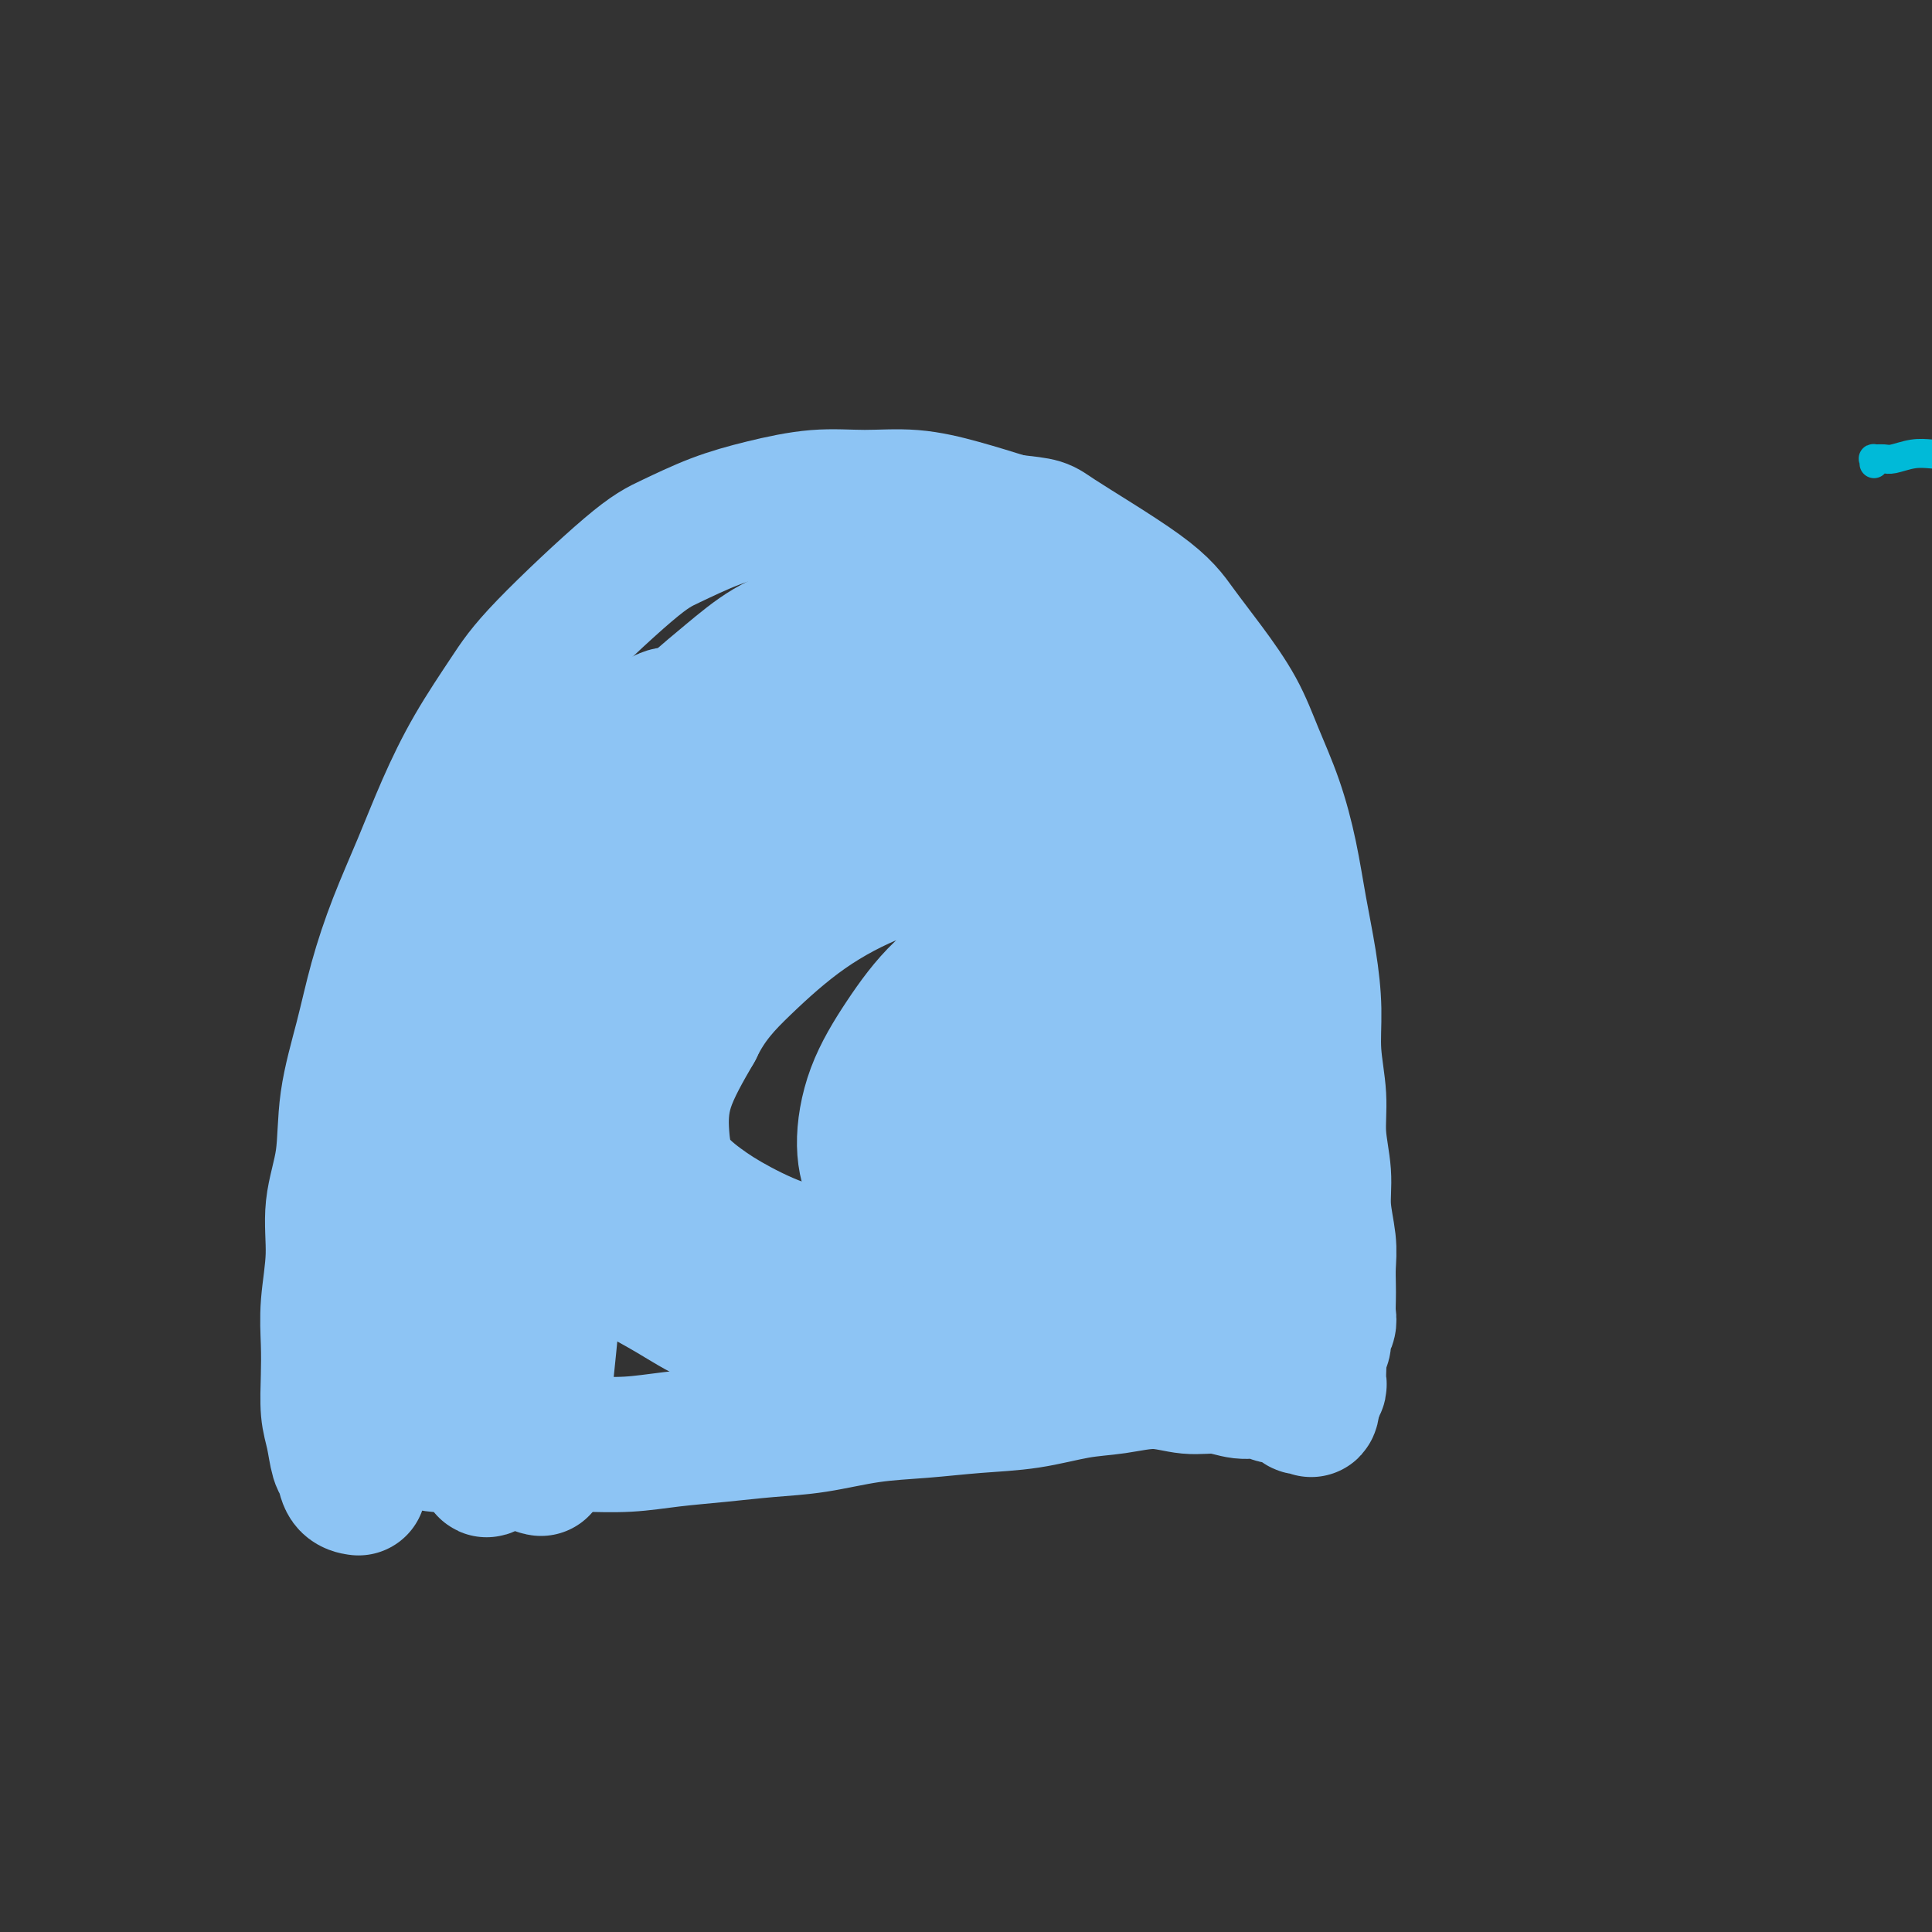
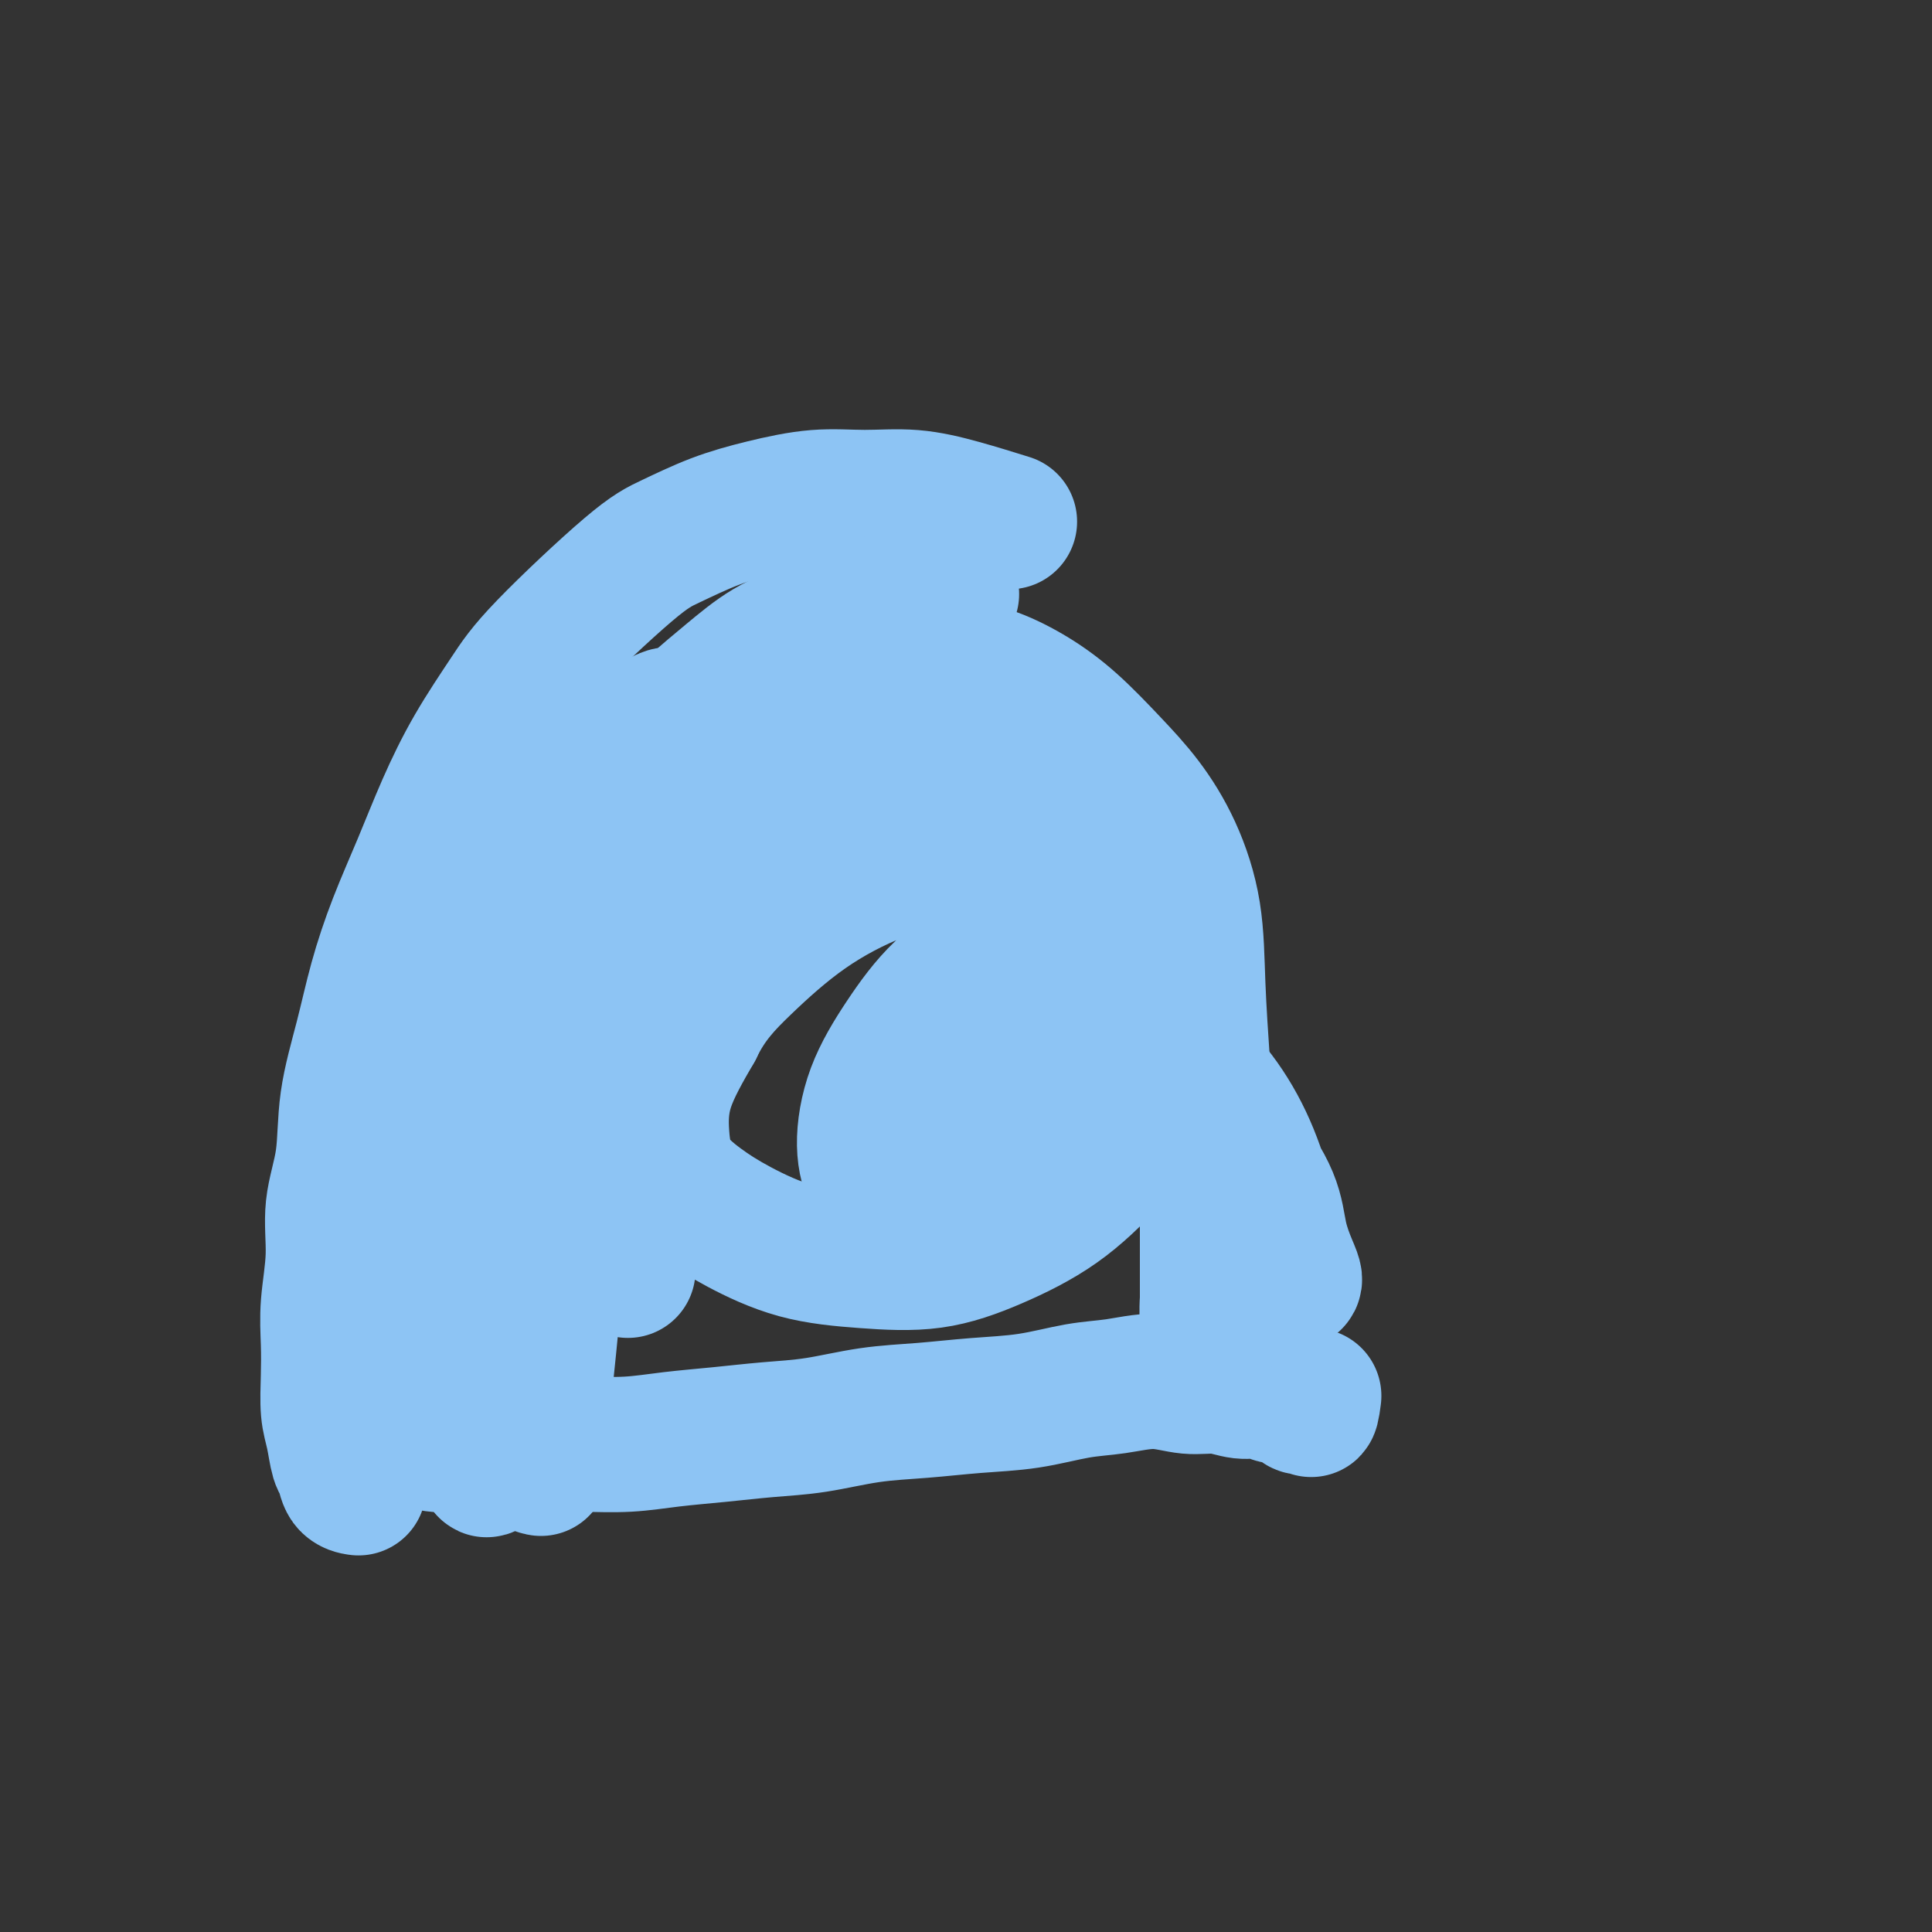
<svg xmlns="http://www.w3.org/2000/svg" viewBox="0 0 400 400" version="1.1">
  <rect x="0" y="0" width="400" height="400" fill="#333333" stroke="none" />
  <g fill="none" stroke="#00BAD8" stroke-width="6" stroke-linecap="round" stroke-linejoin="round">
-     <path d="M388,96c0.051,-0.425 0.103,-0.850 0,-1c-0.103,-0.150 -0.359,-0.026 0,0c0.359,0.026 1.335,-0.044 2,0c0.665,0.044 1.021,0.204 2,0c0.979,-0.204 2.582,-0.773 4,-1c1.418,-0.227 2.650,-0.113 4,0c1.350,0.113 2.819,0.227 4,0c1.181,-0.227 2.074,-0.793 3,-1c0.926,-0.207 1.883,-0.056 3,0c1.117,0.056 2.393,0.015 3,0c0.607,-0.015 0.545,-0.004 1,0c0.455,0.004 1.427,0.001 2,0c0.573,-0.001 0.746,-0.000 1,0c0.254,0.000 0.590,-0.000 1,0c0.410,0.000 0.893,0.000 1,0c0.107,-0.000 -0.164,-0.001 0,0c0.164,0.001 0.761,0.004 1,0c0.239,-0.004 0.120,-0.015 0,0c-0.120,0.015 -0.239,0.057 0,0c0.239,-0.057 0.838,-0.211 1,0c0.162,0.211 -0.111,0.788 0,1c0.111,0.212 0.607,0.061 1,0c0.393,-0.061 0.682,-0.030 1,0c0.318,0.030 0.663,0.061 1,0c0.337,-0.061 0.665,-0.212 1,0c0.335,0.212 0.677,0.789 1,1c0.323,0.211 0.625,0.057 1,0c0.375,-0.057 0.821,-0.016 1,0c0.179,0.016 0.089,0.008 0,0" />
-   </g>
+     </g>
  <g fill="none" stroke="#FFFFFF" stroke-width="6" stroke-linecap="round" stroke-linejoin="round">
    <path d="M106,276c0.113,0.097 0.226,0.194 0,0c-0.226,-0.194 -0.792,-0.678 -1,-1c-0.208,-0.322 -0.057,-0.483 0,-1c0.057,-0.517 0.019,-1.390 0,-2c-0.019,-0.610 -0.019,-0.956 0,-2c0.019,-1.044 0.057,-2.785 0,-4c-0.057,-1.215 -0.208,-1.904 0,-3c0.208,-1.096 0.774,-2.600 1,-4c0.226,-1.400 0.112,-2.695 0,-4c-0.112,-1.305 -0.222,-2.620 0,-4c0.222,-1.380 0.777,-2.826 1,-4c0.223,-1.174 0.115,-2.078 0,-3c-0.115,-0.922 -0.238,-1.863 0,-3c0.238,-1.137 0.837,-2.471 1,-4c0.163,-1.529 -0.111,-3.255 0,-5c0.111,-1.745 0.607,-3.509 1,-5c0.393,-1.491 0.682,-2.708 1,-4c0.318,-1.292 0.666,-2.658 1,-4c0.334,-1.342 0.656,-2.658 1,-4c0.344,-1.342 0.711,-2.708 1,-4c0.289,-1.292 0.501,-2.509 1,-4c0.499,-1.491 1.285,-3.256 2,-5c0.715,-1.744 1.360,-3.467 2,-5c0.640,-1.533 1.274,-2.875 2,-4c0.726,-1.125 1.546,-2.034 2,-3c0.454,-0.966 0.544,-1.991 1,-3c0.456,-1.009 1.277,-2.002 2,-3c0.723,-0.998 1.349,-1.999 2,-3c0.651,-1.001 1.329,-2.000 2,-3c0.671,-1.000 1.336,-2.000 2,-3" />
    <path d="M131,175c3.022,-4.463 4.078,-4.621 5,-5c0.922,-0.379 1.711,-0.978 3,-2c1.289,-1.022 3.078,-2.468 4,-3c0.922,-0.532 0.978,-0.152 1,0c0.022,0.152 0.011,0.076 0,0" />
  </g>
  <g fill="none" stroke="#FFFFFF" stroke-width="28" stroke-linecap="round" stroke-linejoin="round">
-     <path d="M115,264c-0.332,0.453 -0.663,0.907 -1,1c-0.337,0.093 -0.679,-0.174 -1,0c-0.321,0.174 -0.621,0.791 -1,1c-0.379,0.209 -0.837,0.012 -1,0c-0.163,-0.012 -0.029,0.160 0,0c0.029,-0.160 -0.046,-0.653 0,-1c0.046,-0.347 0.212,-0.549 0,-1c-0.212,-0.451 -0.804,-1.151 -1,-2c-0.196,-0.849 0.002,-1.845 0,-3c-0.002,-1.155 -0.204,-2.467 0,-4c0.204,-1.533 0.813,-3.286 1,-5c0.187,-1.714 -0.049,-3.390 0,-5c0.049,-1.610 0.384,-3.153 1,-5c0.616,-1.847 1.512,-3.997 2,-6c0.488,-2.003 0.567,-3.857 1,-6c0.433,-2.143 1.218,-4.574 2,-7c0.782,-2.426 1.560,-4.846 2,-7c0.440,-2.154 0.541,-4.042 1,-6c0.459,-1.958 1.277,-3.986 2,-6c0.723,-2.014 1.351,-4.016 2,-6c0.649,-1.984 1.319,-3.952 2,-6c0.681,-2.048 1.374,-4.176 2,-6c0.626,-1.824 1.187,-3.346 2,-5c0.813,-1.654 1.879,-3.442 3,-5c1.121,-1.558 2.296,-2.887 3,-4c0.704,-1.113 0.938,-2.011 2,-3c1.062,-0.989 2.953,-2.069 4,-3c1.047,-0.931 1.250,-1.714 3,-3c1.750,-1.286 5.048,-3.077 7,-4c1.952,-0.923 2.558,-0.978 3,-1c0.442,-0.022 0.721,-0.011 1,0" />
-     <path d="M156,156c3.000,-1.833 1.500,-0.917 0,0" />
-   </g>
+     </g>
  <g fill="none" stroke="#8DC4F4" stroke-width="28" stroke-linecap="round" stroke-linejoin="round">
    <path d="M74,308c0.203,0.030 0.405,0.059 0,0c-0.405,-0.059 -1.419,-0.207 -2,-1c-0.581,-0.793 -0.730,-2.230 -1,-3c-0.270,-0.770 -0.660,-0.874 -1,-2c-0.340,-1.126 -0.628,-3.273 -1,-5c-0.372,-1.727 -0.827,-3.035 -1,-5c-0.173,-1.965 -0.062,-4.588 0,-7c0.062,-2.412 0.076,-4.615 0,-7c-0.076,-2.385 -0.243,-4.953 0,-8c0.243,-3.047 0.897,-6.571 1,-10c0.103,-3.429 -0.346,-6.761 0,-10c0.346,-3.239 1.487,-6.385 2,-10c0.513,-3.615 0.397,-7.701 1,-12c0.603,-4.299 1.923,-8.812 3,-13c1.077,-4.188 1.909,-8.050 3,-12c1.091,-3.950 2.440,-7.986 4,-12c1.560,-4.014 3.329,-8.005 5,-12c1.671,-3.995 3.243,-7.994 5,-12c1.757,-4.006 3.698,-8.020 6,-12c2.302,-3.980 4.965,-7.927 7,-11c2.035,-3.073 3.442,-5.274 8,-10c4.558,-4.726 12.267,-11.978 17,-16c4.733,-4.022 6.492,-4.815 9,-6c2.508,-1.185 5.766,-2.764 9,-4c3.234,-1.236 6.444,-2.130 10,-3c3.556,-0.870 7.458,-1.717 11,-2c3.542,-0.283 6.722,-0.004 10,0c3.278,0.004 6.652,-0.268 10,0c3.348,0.268 6.671,1.077 10,2c3.329,0.923 6.665,1.962 10,3" />
-     <path d="M209,108c7.531,0.889 6.359,0.611 10,3c3.641,2.389 12.094,7.443 17,11c4.906,3.557 6.266,5.615 8,8c1.734,2.385 3.844,5.095 6,8c2.156,2.905 4.359,6.005 6,9c1.641,2.995 2.719,5.886 4,9c1.281,3.114 2.764,6.451 4,10c1.236,3.549 2.225,7.310 3,11c0.775,3.690 1.336,7.310 2,11c0.664,3.690 1.431,7.450 2,11c0.569,3.550 0.941,6.892 1,10c0.059,3.108 -0.195,5.984 0,9c0.195,3.016 0.841,6.171 1,9c0.159,2.829 -0.168,5.330 0,8c0.168,2.670 0.829,5.509 1,8c0.171,2.491 -0.150,4.634 0,7c0.150,2.366 0.772,4.955 1,7c0.228,2.045 0.062,3.545 0,5c-0.062,1.455 -0.021,2.865 0,4c0.021,1.135 0.021,1.995 0,3c-0.021,1.005 -0.062,2.156 0,3c0.062,0.844 0.227,1.381 0,2c-0.227,0.619 -0.845,1.320 -1,2c-0.155,0.680 0.154,1.338 0,2c-0.154,0.662 -0.772,1.329 -1,2c-0.228,0.671 -0.065,1.346 0,2c0.065,0.654 0.031,1.289 0,2c-0.031,0.711 -0.060,1.500 0,2c0.060,0.500 0.208,0.712 0,1c-0.208,0.288 -0.774,0.654 -1,1c-0.226,0.346 -0.113,0.673 0,1" />
    <path d="M272,289c-0.644,5.119 -0.753,1.918 -1,1c-0.247,-0.918 -0.632,0.449 -1,1c-0.368,0.551 -0.720,0.287 -1,0c-0.280,-0.287 -0.489,-0.598 -1,-1c-0.511,-0.402 -1.324,-0.897 -2,-1c-0.676,-0.103 -1.214,0.184 -2,0c-0.786,-0.184 -1.820,-0.838 -3,-1c-1.180,-0.162 -2.504,0.170 -4,0c-1.496,-0.170 -3.162,-0.842 -5,-1c-1.838,-0.158 -3.849,0.199 -6,0c-2.151,-0.199 -4.444,-0.954 -7,-1c-2.556,-0.046 -5.376,0.618 -8,1c-2.624,0.382 -5.054,0.483 -8,1c-2.946,0.517 -6.409,1.452 -10,2c-3.591,0.548 -7.310,0.710 -11,1c-3.690,0.290 -7.350,0.708 -11,1c-3.650,0.292 -7.288,0.459 -11,1c-3.712,0.541 -7.497,1.455 -11,2c-3.503,0.545 -6.725,0.720 -10,1c-3.275,0.280 -6.604,0.663 -10,1c-3.396,0.337 -6.860,0.626 -10,1c-3.140,0.374 -5.956,0.832 -9,1c-3.044,0.168 -6.315,0.045 -9,0c-2.685,-0.045 -4.783,-0.011 -7,0c-2.217,0.011 -4.551,-0.001 -7,0c-2.449,0.001 -5.012,0.015 -7,0c-1.988,-0.015 -3.400,-0.059 -5,0c-1.600,0.059 -3.388,0.222 -5,0c-1.612,-0.222 -3.049,-0.829 -4,-1c-0.951,-0.171 -1.414,0.094 -2,0c-0.586,-0.094 -1.293,-0.547 -2,-1" />
    <path d="M82,297c-7.592,-0.323 -2.571,-0.131 -1,0c1.571,0.131 -0.308,0.202 -1,0c-0.692,-0.202 -0.197,-0.675 0,-1c0.197,-0.325 0.097,-0.500 0,-1c-0.097,-0.500 -0.192,-1.324 0,-2c0.192,-0.676 0.671,-1.202 1,-2c0.329,-0.798 0.510,-1.866 1,-3c0.490,-1.134 1.290,-2.333 2,-4c0.710,-1.667 1.330,-3.801 2,-6c0.670,-2.199 1.390,-4.464 2,-7c0.610,-2.536 1.111,-5.342 2,-8c0.889,-2.658 2.166,-5.169 3,-8c0.834,-2.831 1.227,-5.983 2,-9c0.773,-3.017 1.928,-5.900 3,-9c1.072,-3.100 2.061,-6.418 3,-10c0.939,-3.582 1.827,-7.428 3,-11c1.173,-3.572 2.631,-6.871 4,-10c1.369,-3.129 2.649,-6.087 4,-9c1.351,-2.913 2.772,-5.779 4,-9c1.228,-3.221 2.262,-6.797 4,-10c1.738,-3.203 4.181,-6.035 6,-9c1.819,-2.965 3.015,-6.064 5,-9c1.985,-2.936 4.759,-5.708 7,-8c2.241,-2.292 3.947,-4.103 6,-6c2.053,-1.897 4.452,-3.881 7,-6c2.548,-2.119 5.245,-4.375 8,-6c2.755,-1.625 5.567,-2.621 8,-4c2.433,-1.379 4.487,-3.143 7,-4c2.513,-0.857 5.484,-0.808 8,-1c2.516,-0.192 4.576,-0.626 7,-1c2.424,-0.374 5.212,-0.687 8,-1" />
-     <path d="M197,123c5.056,-0.082 6.196,1.212 8,2c1.804,0.788 4.270,1.071 7,2c2.730,0.929 5.723,2.503 8,4c2.277,1.497 3.838,2.918 6,5c2.162,2.082 4.924,4.824 7,7c2.076,2.176 3.467,3.785 5,6c1.533,2.215 3.208,5.035 5,8c1.792,2.965 3.699,6.074 5,9c1.301,2.926 1.995,5.670 3,9c1.005,3.330 2.320,7.247 3,11c0.680,3.753 0.726,7.344 1,11c0.274,3.656 0.777,7.378 1,11c0.223,3.622 0.167,7.146 0,11c-0.167,3.854 -0.446,8.040 -1,12c-0.554,3.960 -1.385,7.695 -2,11c-0.615,3.305 -1.016,6.180 -2,9c-0.984,2.820 -2.552,5.585 -4,8c-1.448,2.415 -2.777,4.481 -4,6c-1.223,1.519 -2.341,2.491 -4,4c-1.659,1.509 -3.861,3.556 -6,5c-2.139,1.444 -4.216,2.285 -6,3c-1.784,0.715 -3.274,1.303 -6,2c-2.726,0.697 -6.689,1.503 -10,2c-3.311,0.497 -5.970,0.685 -9,1c-3.030,0.315 -6.432,0.757 -10,1c-3.568,0.243 -7.301,0.289 -11,0c-3.699,-0.289 -7.364,-0.912 -11,-2c-3.636,-1.088 -7.243,-2.642 -11,-4c-3.757,-1.358 -7.665,-2.519 -11,-4c-3.335,-1.481 -6.096,-3.280 -9,-5c-2.904,-1.720 -5.952,-3.360 -9,-5" />
    <path d="M130,263c-7.511,-4.022 -6.290,-5.078 -7,-7c-0.710,-1.922 -3.351,-4.712 -5,-8c-1.649,-3.288 -2.305,-7.075 -3,-11c-0.695,-3.925 -1.428,-7.989 -1,-12c0.428,-4.011 2.019,-7.968 4,-12c1.981,-4.032 4.353,-8.137 7,-12c2.647,-3.863 5.570,-7.484 9,-11c3.430,-3.516 7.365,-6.928 12,-10c4.635,-3.072 9.968,-5.803 15,-8c5.032,-2.197 9.763,-3.859 15,-5c5.237,-1.141 10.980,-1.761 16,-2c5.020,-0.239 9.316,-0.099 14,1c4.684,1.099 9.757,3.156 14,5c4.243,1.844 7.655,3.476 11,6c3.345,2.524 6.621,5.941 9,9c2.379,3.059 3.859,5.759 5,9c1.141,3.241 1.942,7.022 2,11c0.058,3.978 -0.629,8.153 -2,12c-1.371,3.847 -3.427,7.368 -6,11c-2.573,3.632 -5.662,7.377 -9,11c-3.338,3.623 -6.926,7.125 -11,10c-4.074,2.875 -8.636,5.123 -13,7c-4.364,1.877 -8.531,3.382 -13,4c-4.469,0.618 -9.239,0.349 -14,0c-4.761,-0.349 -9.514,-0.778 -14,-2c-4.486,-1.222 -8.705,-3.238 -12,-5c-3.295,-1.762 -5.665,-3.270 -8,-5c-2.335,-1.730 -4.636,-3.680 -6,-6c-1.364,-2.320 -1.790,-5.009 -2,-8c-0.210,-2.991 -0.203,-6.283 1,-10c1.203,-3.717 3.601,-7.858 6,-12" />
    <path d="M144,213c2.752,-5.795 6.132,-9.281 10,-13c3.868,-3.719 8.225,-7.669 13,-11c4.775,-3.331 9.970,-6.042 15,-8c5.030,-1.958 9.897,-3.162 15,-4c5.103,-0.838 10.444,-1.310 15,-1c4.556,0.310 8.327,1.401 12,3c3.673,1.599 7.249,3.707 10,6c2.751,2.293 4.676,4.771 6,8c1.324,3.229 2.047,7.208 2,11c-0.047,3.792 -0.865,7.397 -2,11c-1.135,3.603 -2.586,7.205 -5,11c-2.414,3.795 -5.789,7.784 -9,11c-3.211,3.216 -6.257,5.657 -10,8c-3.743,2.343 -8.185,4.586 -12,6c-3.815,1.414 -7.005,2.000 -10,2c-2.995,-0.000 -5.795,-0.586 -8,-2c-2.205,-1.414 -3.816,-3.657 -5,-6c-1.184,-2.343 -1.940,-4.787 -2,-8c-0.060,-3.213 0.578,-7.194 2,-11c1.422,-3.806 3.629,-7.435 6,-11c2.371,-3.565 4.907,-7.065 8,-10c3.093,-2.935 6.742,-5.306 10,-7c3.258,-1.694 6.124,-2.712 9,-3c2.876,-0.288 5.762,0.155 8,1c2.238,0.845 3.828,2.093 5,4c1.172,1.907 1.925,4.474 2,7c0.075,2.526 -0.527,5.011 -2,8c-1.473,2.989 -3.818,6.482 -6,10c-2.182,3.518 -4.203,7.063 -7,10c-2.797,2.937 -6.371,5.268 -9,7c-2.629,1.732 -4.315,2.866 -6,4" />
    <path d="M199,246c-4.210,3.508 -3.736,1.779 -4,0c-0.264,-1.779 -1.267,-3.606 -1,-6c0.267,-2.394 1.804,-5.355 3,-8c1.196,-2.645 2.052,-4.976 4,-8c1.948,-3.024 4.986,-6.742 8,-9c3.014,-2.258 6.002,-3.056 9,-4c2.998,-0.944 6.006,-2.032 9,-2c2.994,0.032 5.974,1.186 9,3c3.026,1.814 6.100,4.288 9,7c2.900,2.712 5.627,5.662 8,9c2.373,3.338 4.391,7.064 6,11c1.609,3.936 2.807,8.081 4,12c1.193,3.919 2.379,7.611 3,10c0.621,2.389 0.675,3.473 1,4c0.325,0.527 0.921,0.496 1,0c0.079,-0.496 -0.359,-1.459 -1,-3c-0.641,-1.541 -1.484,-3.662 -2,-6c-0.516,-2.338 -0.705,-4.894 -2,-8c-1.295,-3.106 -3.695,-6.764 -5,-8c-1.305,-1.236 -1.516,-0.051 -2,1c-0.484,1.051 -1.240,1.968 -2,4c-0.760,2.032 -1.524,5.178 -2,8c-0.476,2.822 -0.663,5.319 -1,8c-0.337,2.681 -0.822,5.546 -1,8c-0.178,2.454 -0.048,4.497 0,6c0.048,1.503 0.013,2.466 0,3c-0.013,0.534 -0.003,0.638 0,0c0.003,-0.638 0.001,-2.018 0,-4c-0.001,-1.982 -0.000,-4.566 0,-8c0.000,-3.434 0.000,-7.717 0,-12" />
    <path d="M250,254c0.046,-6.242 0.159,-9.845 0,-15c-0.159,-5.155 -0.592,-11.860 -1,-18c-0.408,-6.140 -0.791,-11.714 -1,-17c-0.209,-5.286 -0.244,-10.285 -1,-15c-0.756,-4.715 -2.233,-9.145 -4,-13c-1.767,-3.855 -3.826,-7.134 -6,-10c-2.174,-2.866 -4.464,-5.319 -7,-8c-2.536,-2.681 -5.316,-5.589 -8,-8c-2.684,-2.411 -5.270,-4.324 -8,-6c-2.730,-1.676 -5.602,-3.115 -8,-4c-2.398,-0.885 -4.321,-1.217 -7,-1c-2.679,0.217 -6.113,0.981 -9,2c-2.887,1.019 -5.227,2.292 -8,4c-2.773,1.708 -5.977,3.851 -9,6c-3.023,2.149 -5.863,4.303 -9,7c-3.137,2.697 -6.570,5.936 -10,10c-3.430,4.064 -6.857,8.951 -10,14c-3.143,5.049 -6.001,10.259 -9,16c-2.999,5.741 -6.139,12.012 -9,18c-2.861,5.988 -5.442,11.693 -8,18c-2.558,6.307 -5.092,13.216 -7,19c-1.908,5.784 -3.189,10.443 -5,19c-1.811,8.557 -4.152,21.011 -5,27c-0.848,5.989 -0.202,5.512 0,5c0.202,-0.512 -0.041,-1.060 0,-3c0.041,-1.940 0.367,-5.271 1,-9c0.633,-3.729 1.572,-7.855 2,-13c0.428,-5.145 0.346,-11.308 1,-18c0.654,-6.692 2.044,-13.912 3,-21c0.956,-7.088 1.478,-14.044 2,-21" />
    <path d="M110,219c2.095,-17.041 2.831,-17.145 4,-21c1.169,-3.855 2.771,-11.463 4,-17c1.229,-5.537 2.087,-9.003 3,-12c0.913,-2.997 1.883,-5.523 2,-7c0.117,-1.477 -0.617,-1.904 -1,-2c-0.383,-0.096 -0.415,0.138 -1,1c-0.585,0.862 -1.722,2.352 -3,4c-1.278,1.648 -2.695,3.454 -4,6c-1.305,2.546 -2.496,5.831 -4,9c-1.504,3.169 -3.322,6.222 -5,10c-1.678,3.778 -3.217,8.282 -5,13c-1.783,4.718 -3.809,9.650 -5,14c-1.191,4.350 -1.546,8.118 -2,11c-0.454,2.882 -1.007,4.877 -1,6c0.007,1.123 0.576,1.373 1,0c0.424,-1.373 0.705,-4.369 2,-8c1.295,-3.631 3.605,-7.896 6,-13c2.395,-5.104 4.876,-11.048 7,-16c2.124,-4.952 3.890,-8.911 7,-15c3.110,-6.089 7.564,-14.308 11,-20c3.436,-5.692 5.852,-8.858 8,-11c2.148,-2.142 4.026,-3.260 5,-3c0.974,0.260 1.042,1.898 1,4c-0.042,2.102 -0.196,4.669 -1,9c-0.804,4.331 -2.259,10.426 -4,17c-1.741,6.574 -3.767,13.628 -6,22c-2.233,8.372 -4.673,18.061 -7,28c-2.327,9.939 -4.541,20.128 -6,30c-1.459,9.872 -2.162,19.427 -3,27c-0.838,7.573 -1.811,13.164 -2,16c-0.189,2.836 0.405,2.918 1,3" />
  </g>
</svg>